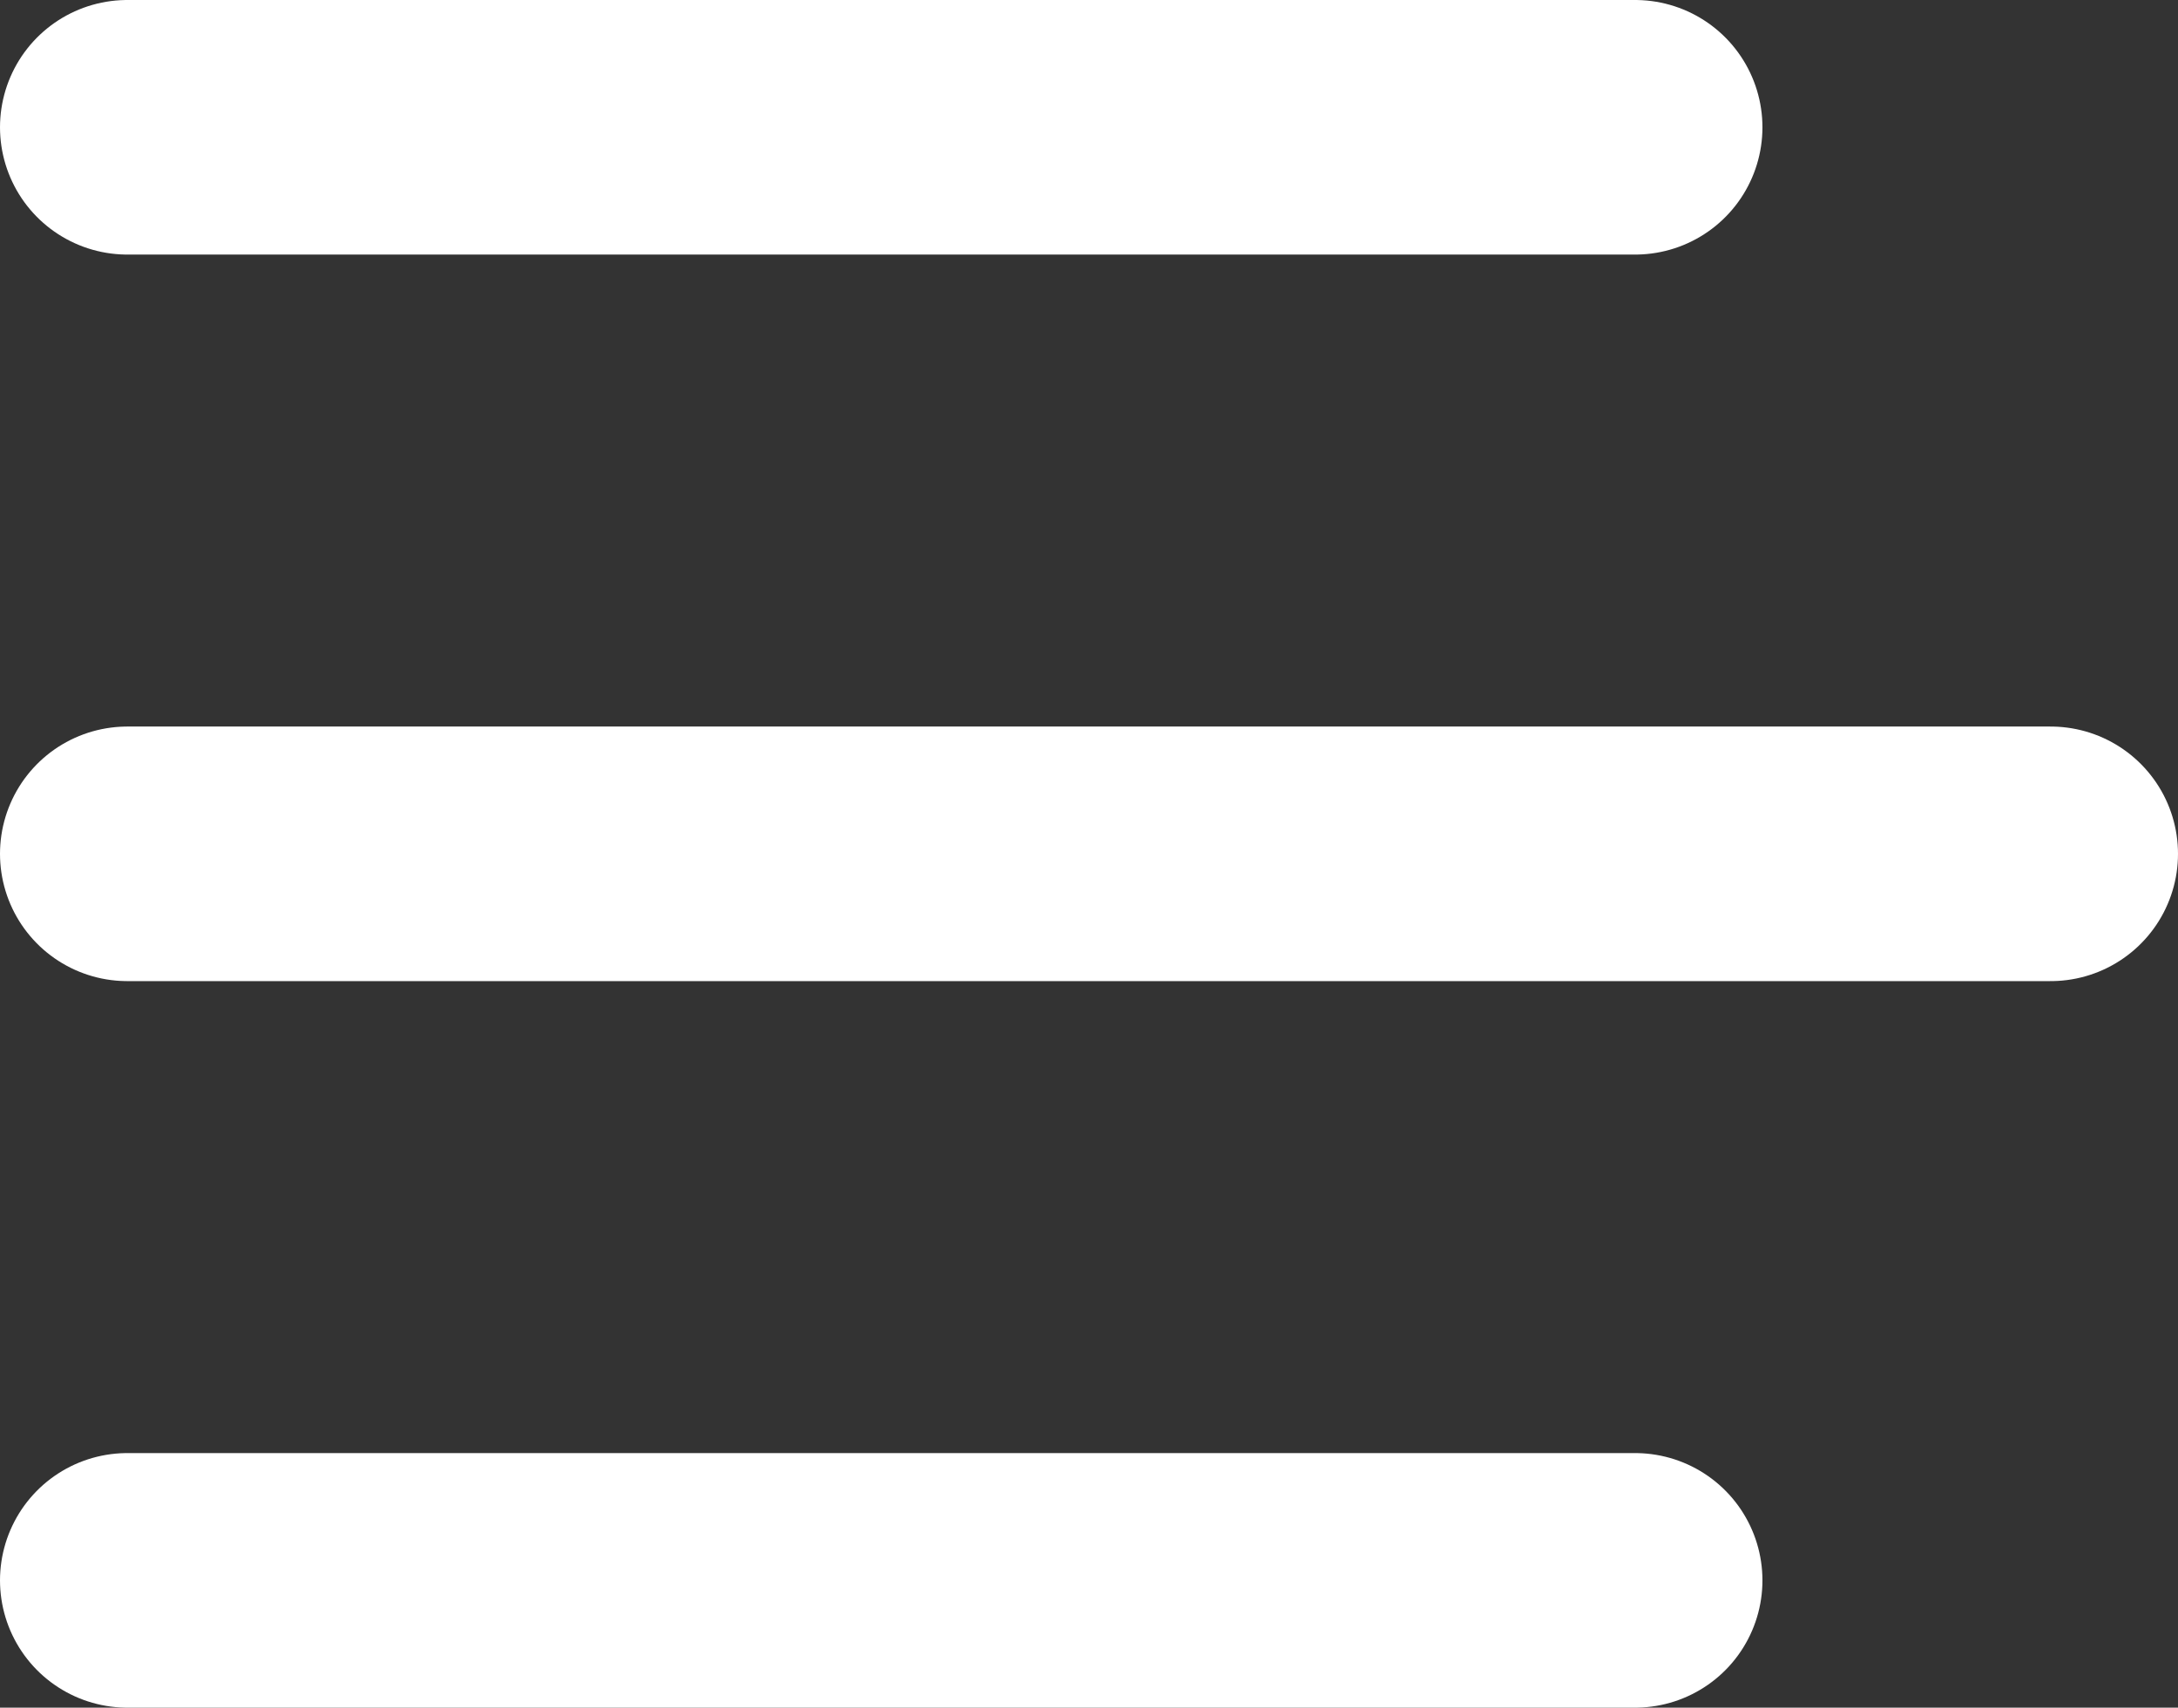
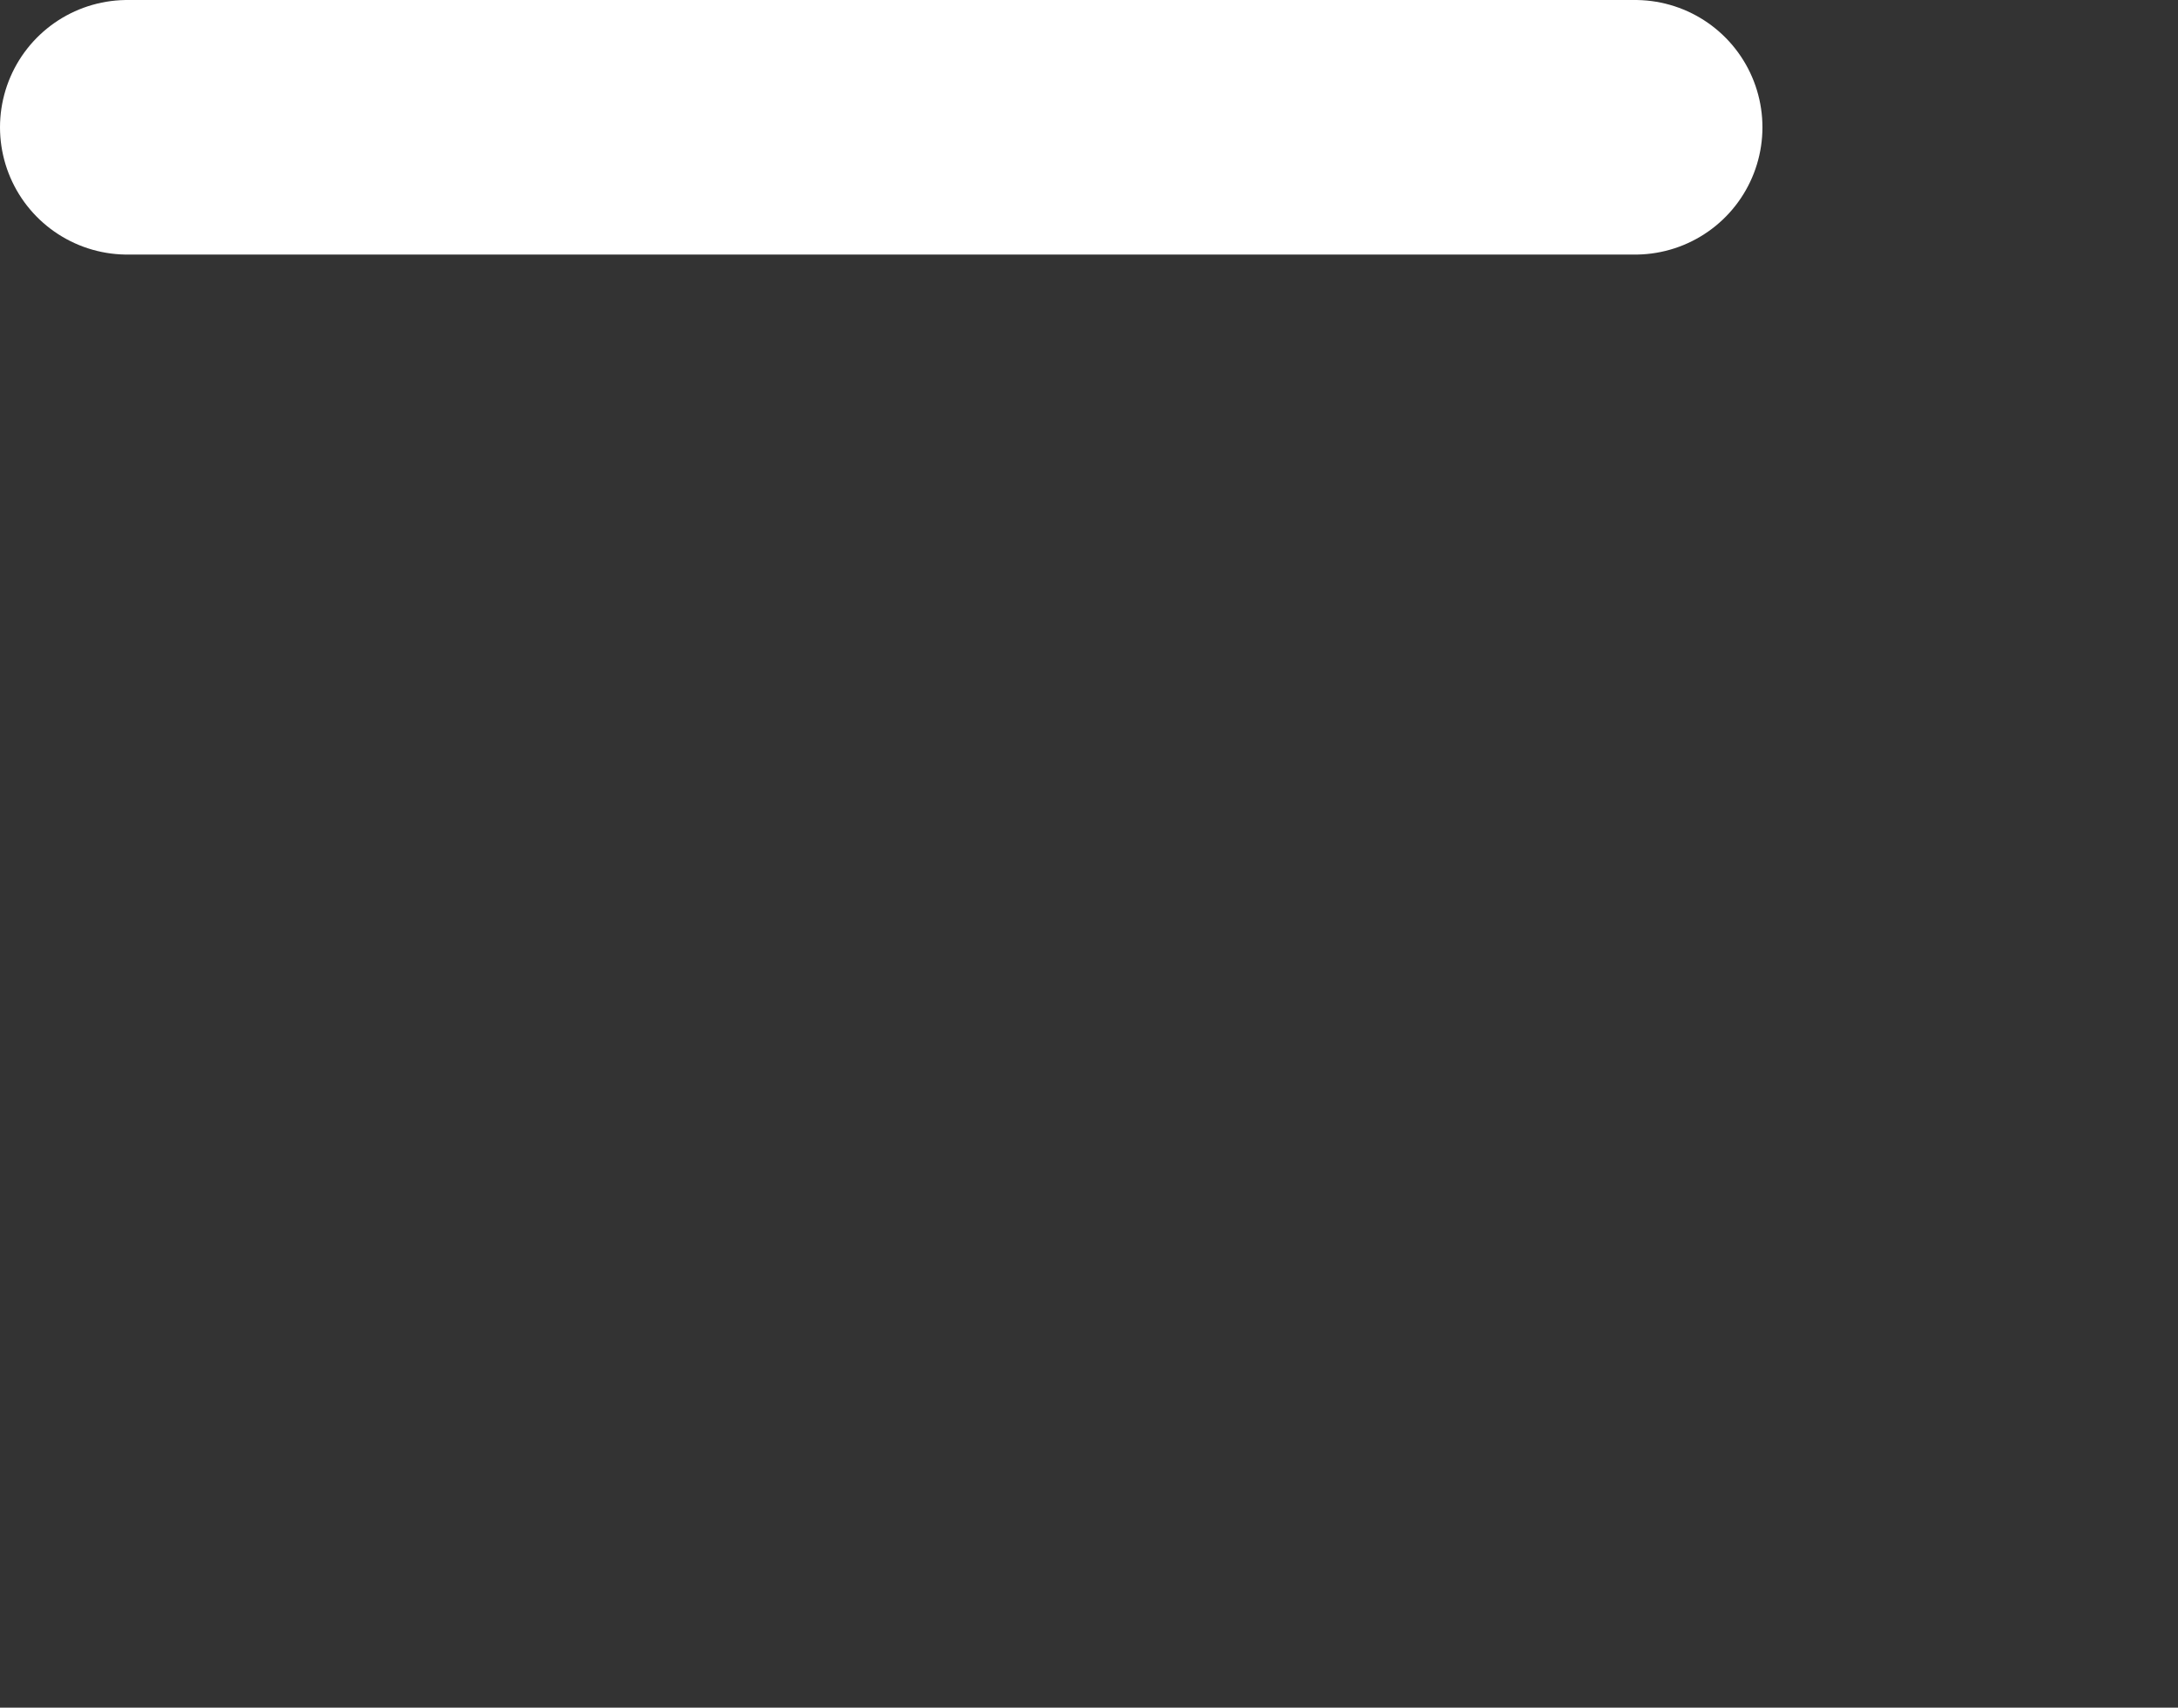
<svg xmlns="http://www.w3.org/2000/svg" width="17.107" height="13.416" viewBox="0 0 17.107 13.416">
  <rect x="0" y="0" width="17.107" height="13.416" fill="#333333" stroke="none" />
  <g id="Grupo_37" data-name="Grupo 37" transform="translate(1 1)">
    <line id="Línea_8" data-name="Línea 8" x2="11.843" fill="none" stroke="white" stroke-linecap="round" stroke-width="2" />
-     <line id="Línea_10" data-name="Línea 10" x2="11.843" transform="translate(0 11.416)" fill="none" stroke="white" stroke-linecap="round" stroke-width="2" />
-     <line id="Línea_9" data-name="Línea 9" x2="15.107" transform="translate(0 5.708)" fill="none" stroke="white" stroke-linecap="round" stroke-width="2" />
  </g>
</svg>